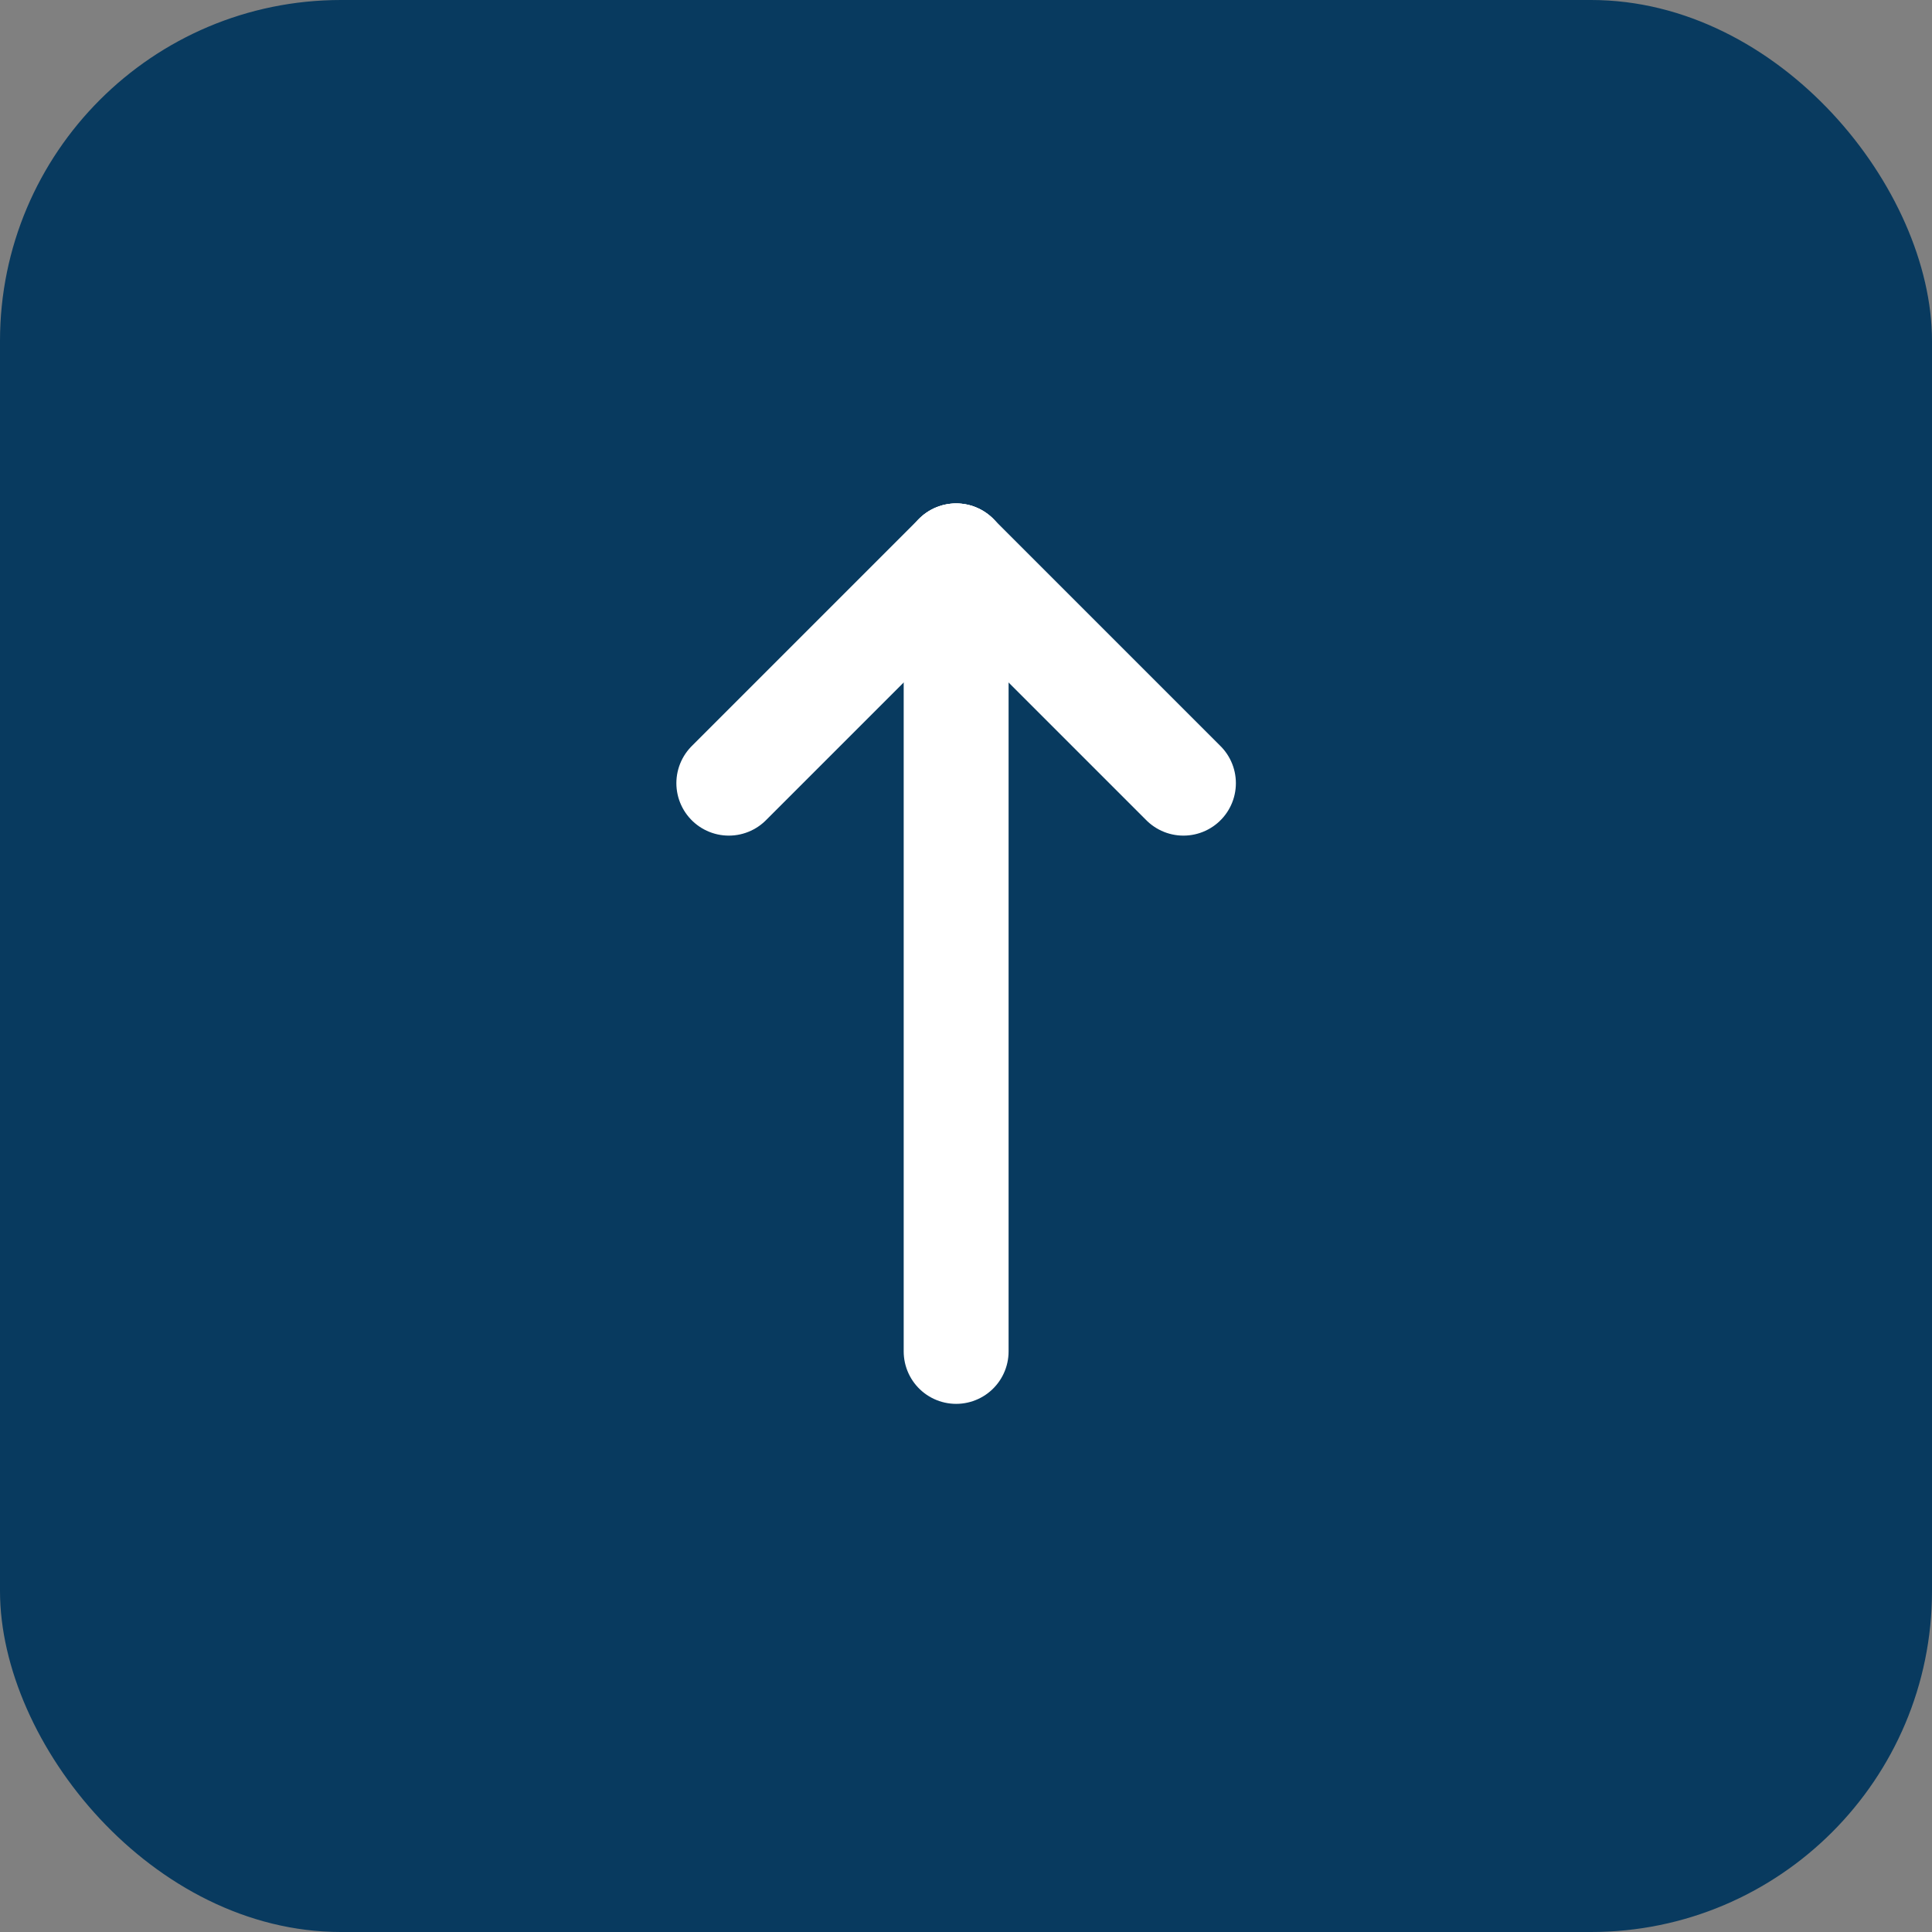
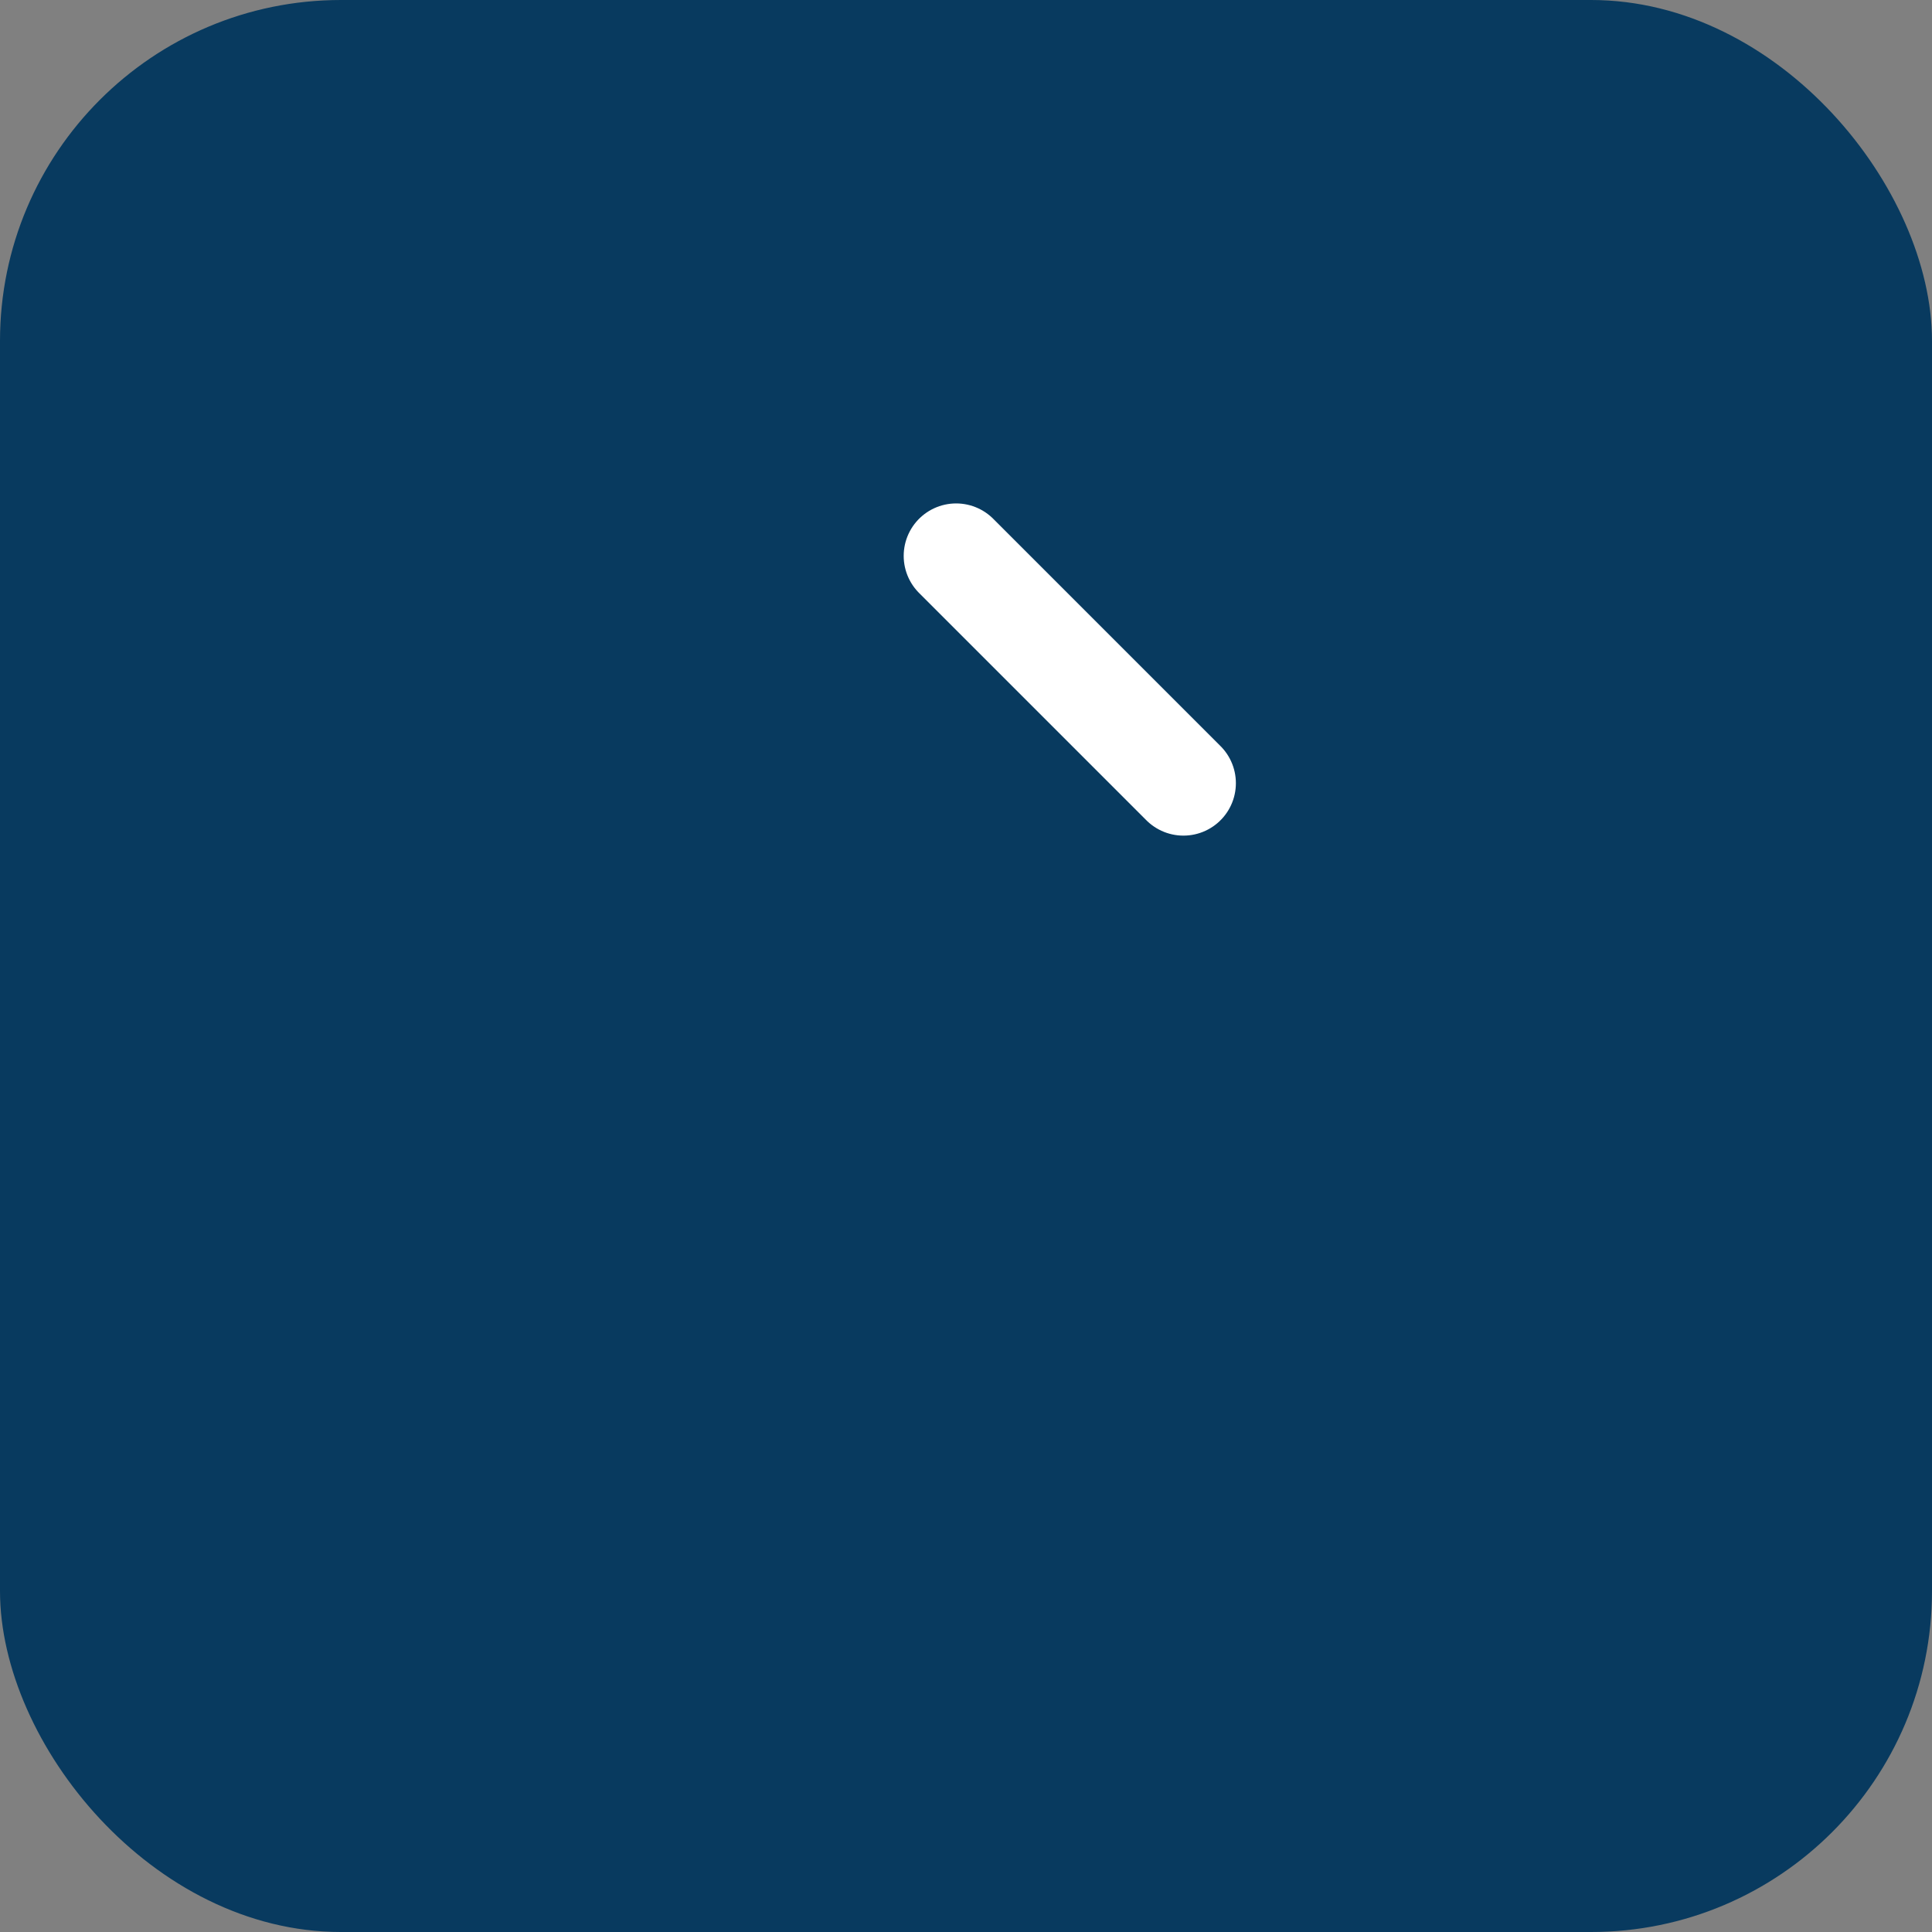
<svg xmlns="http://www.w3.org/2000/svg" width="68" height="68" viewBox="0 0 68 68" fill="none">
  <rect x="0" y="0" width="68" height="68" fill="#808080" stroke="none" />
  <rect width="68" height="68" rx="12" fill="#083A5F" />
-   <path d="M33.653 47.565L33.653 19.565" stroke="white" stroke-width="3.692" stroke-linecap="round" stroke-linejoin="round" />
  <path d="M41.653 27.565L33.653 19.565" stroke="white" stroke-width="3.692" stroke-linecap="round" stroke-linejoin="round" />
-   <path d="M25.652 27.565L33.652 19.565" stroke="white" stroke-width="3.692" stroke-linecap="round" stroke-linejoin="round" />
</svg>